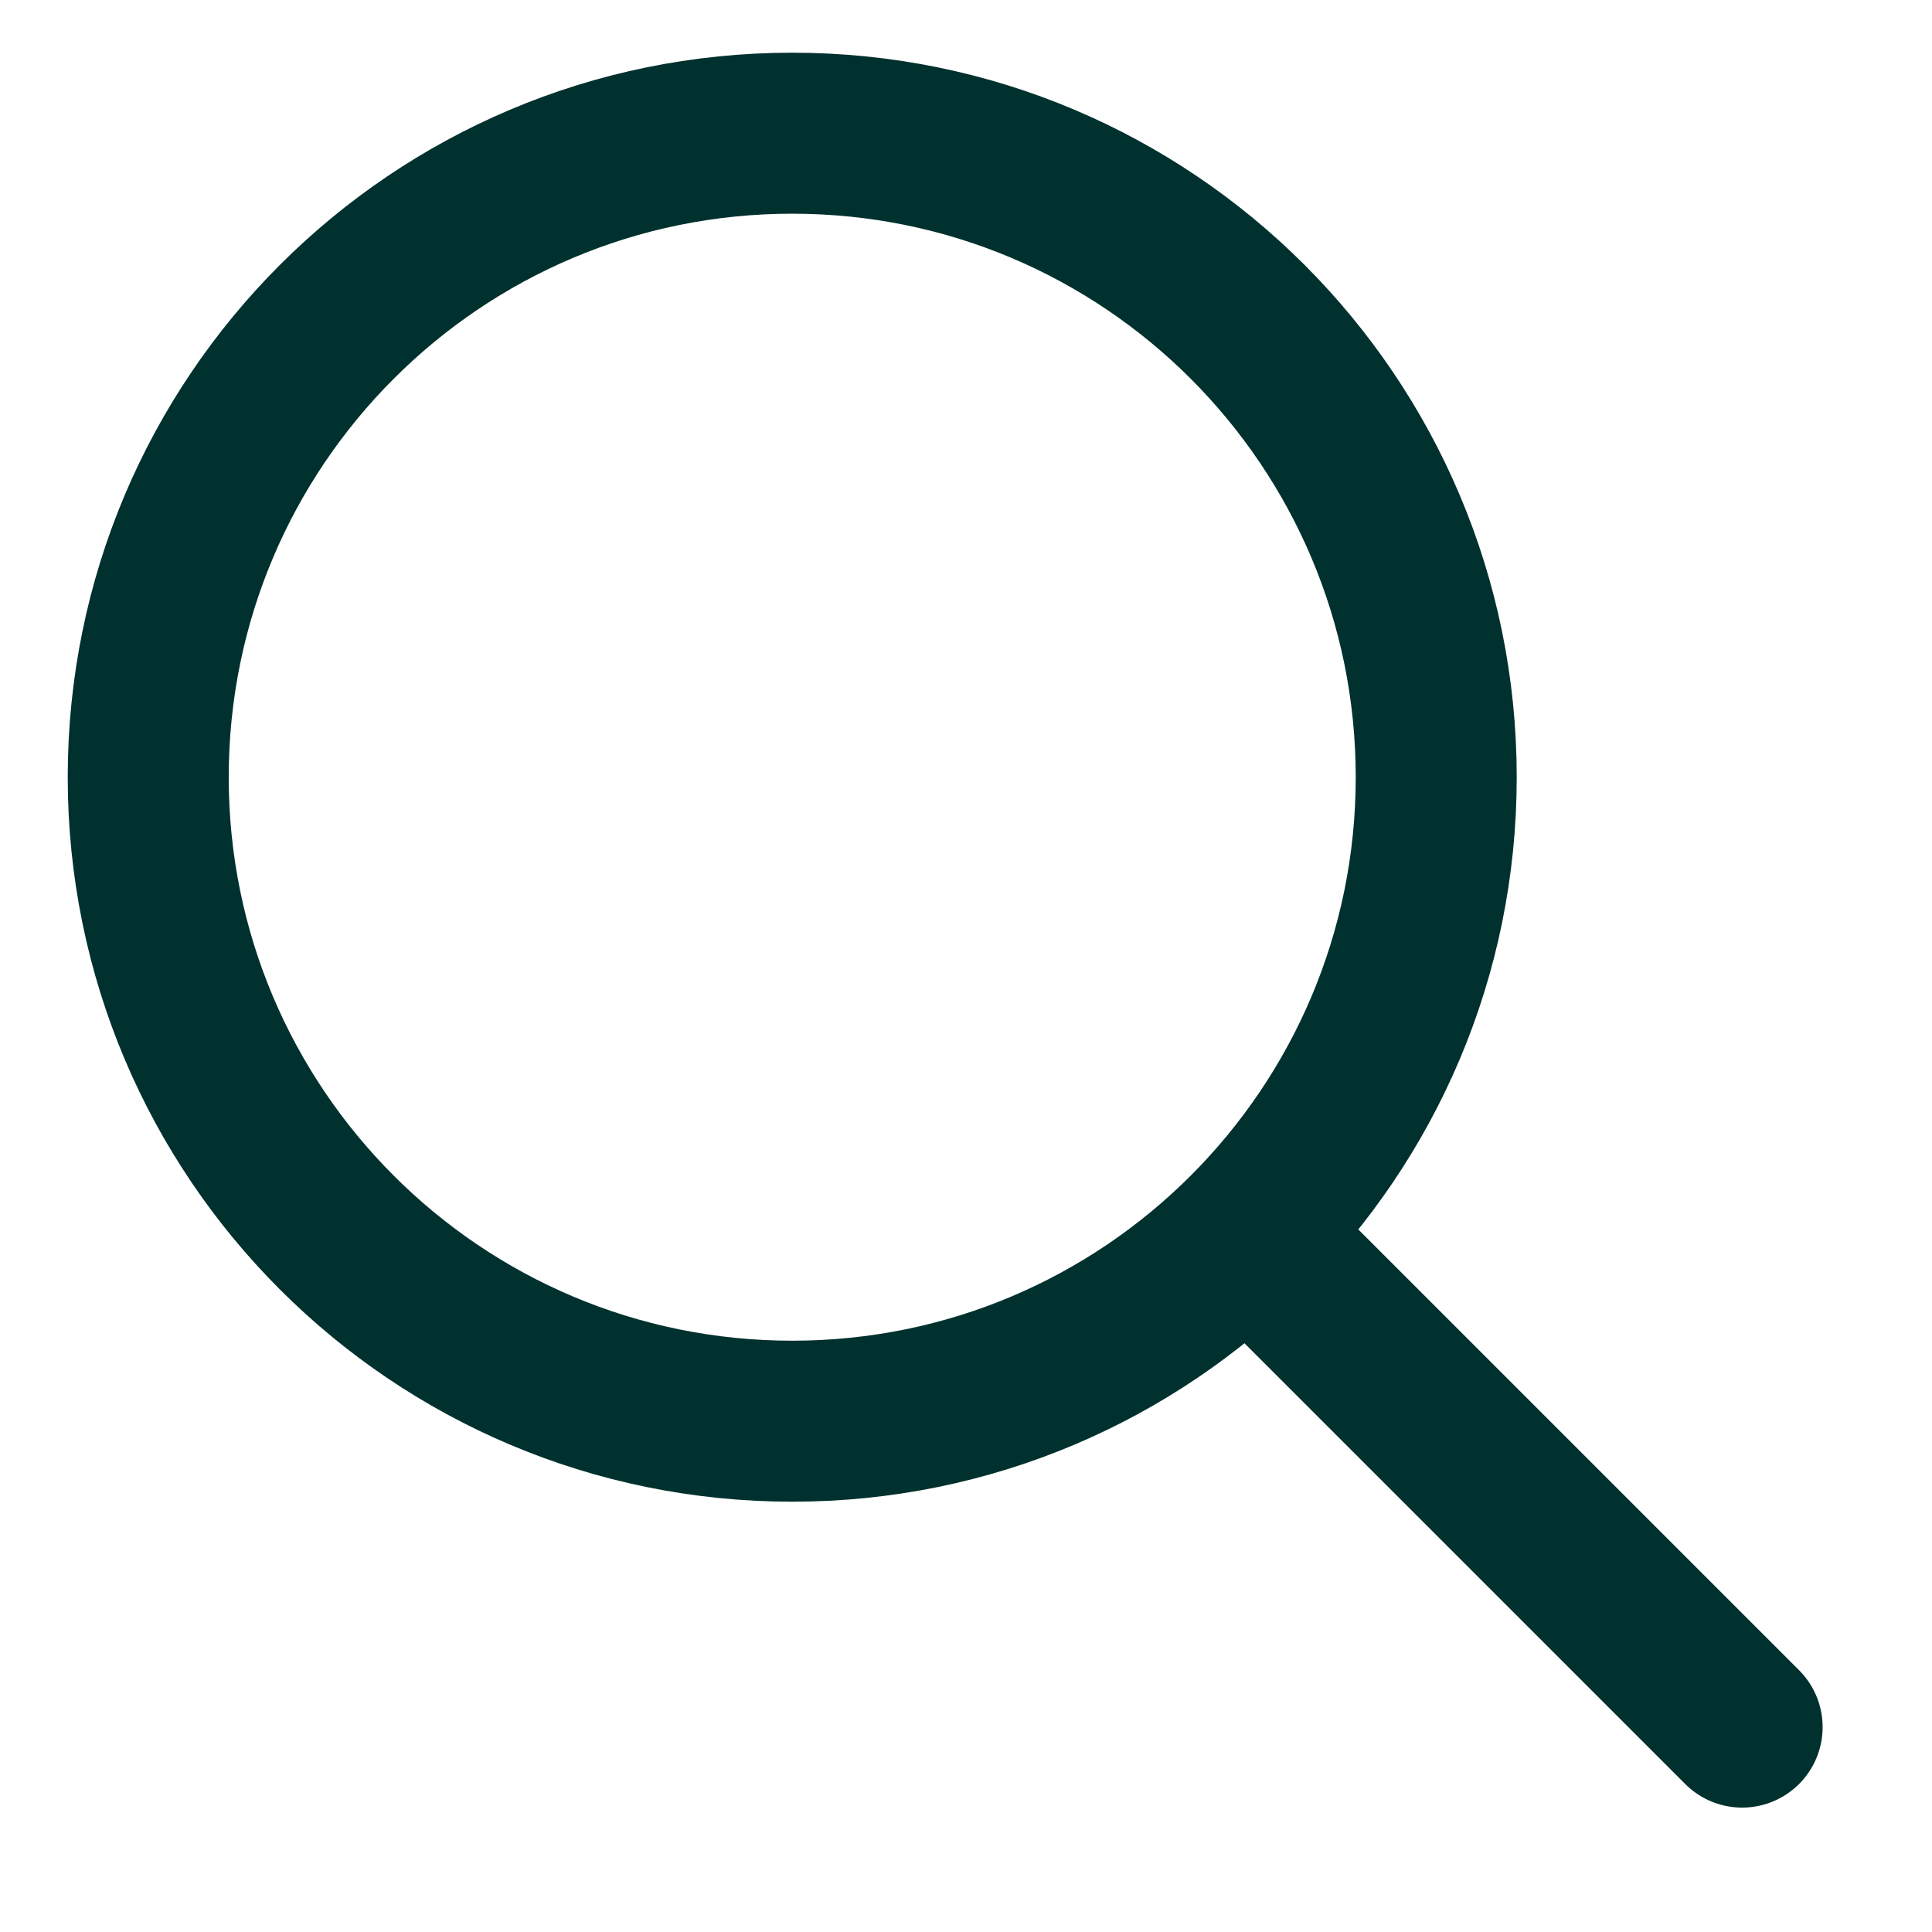
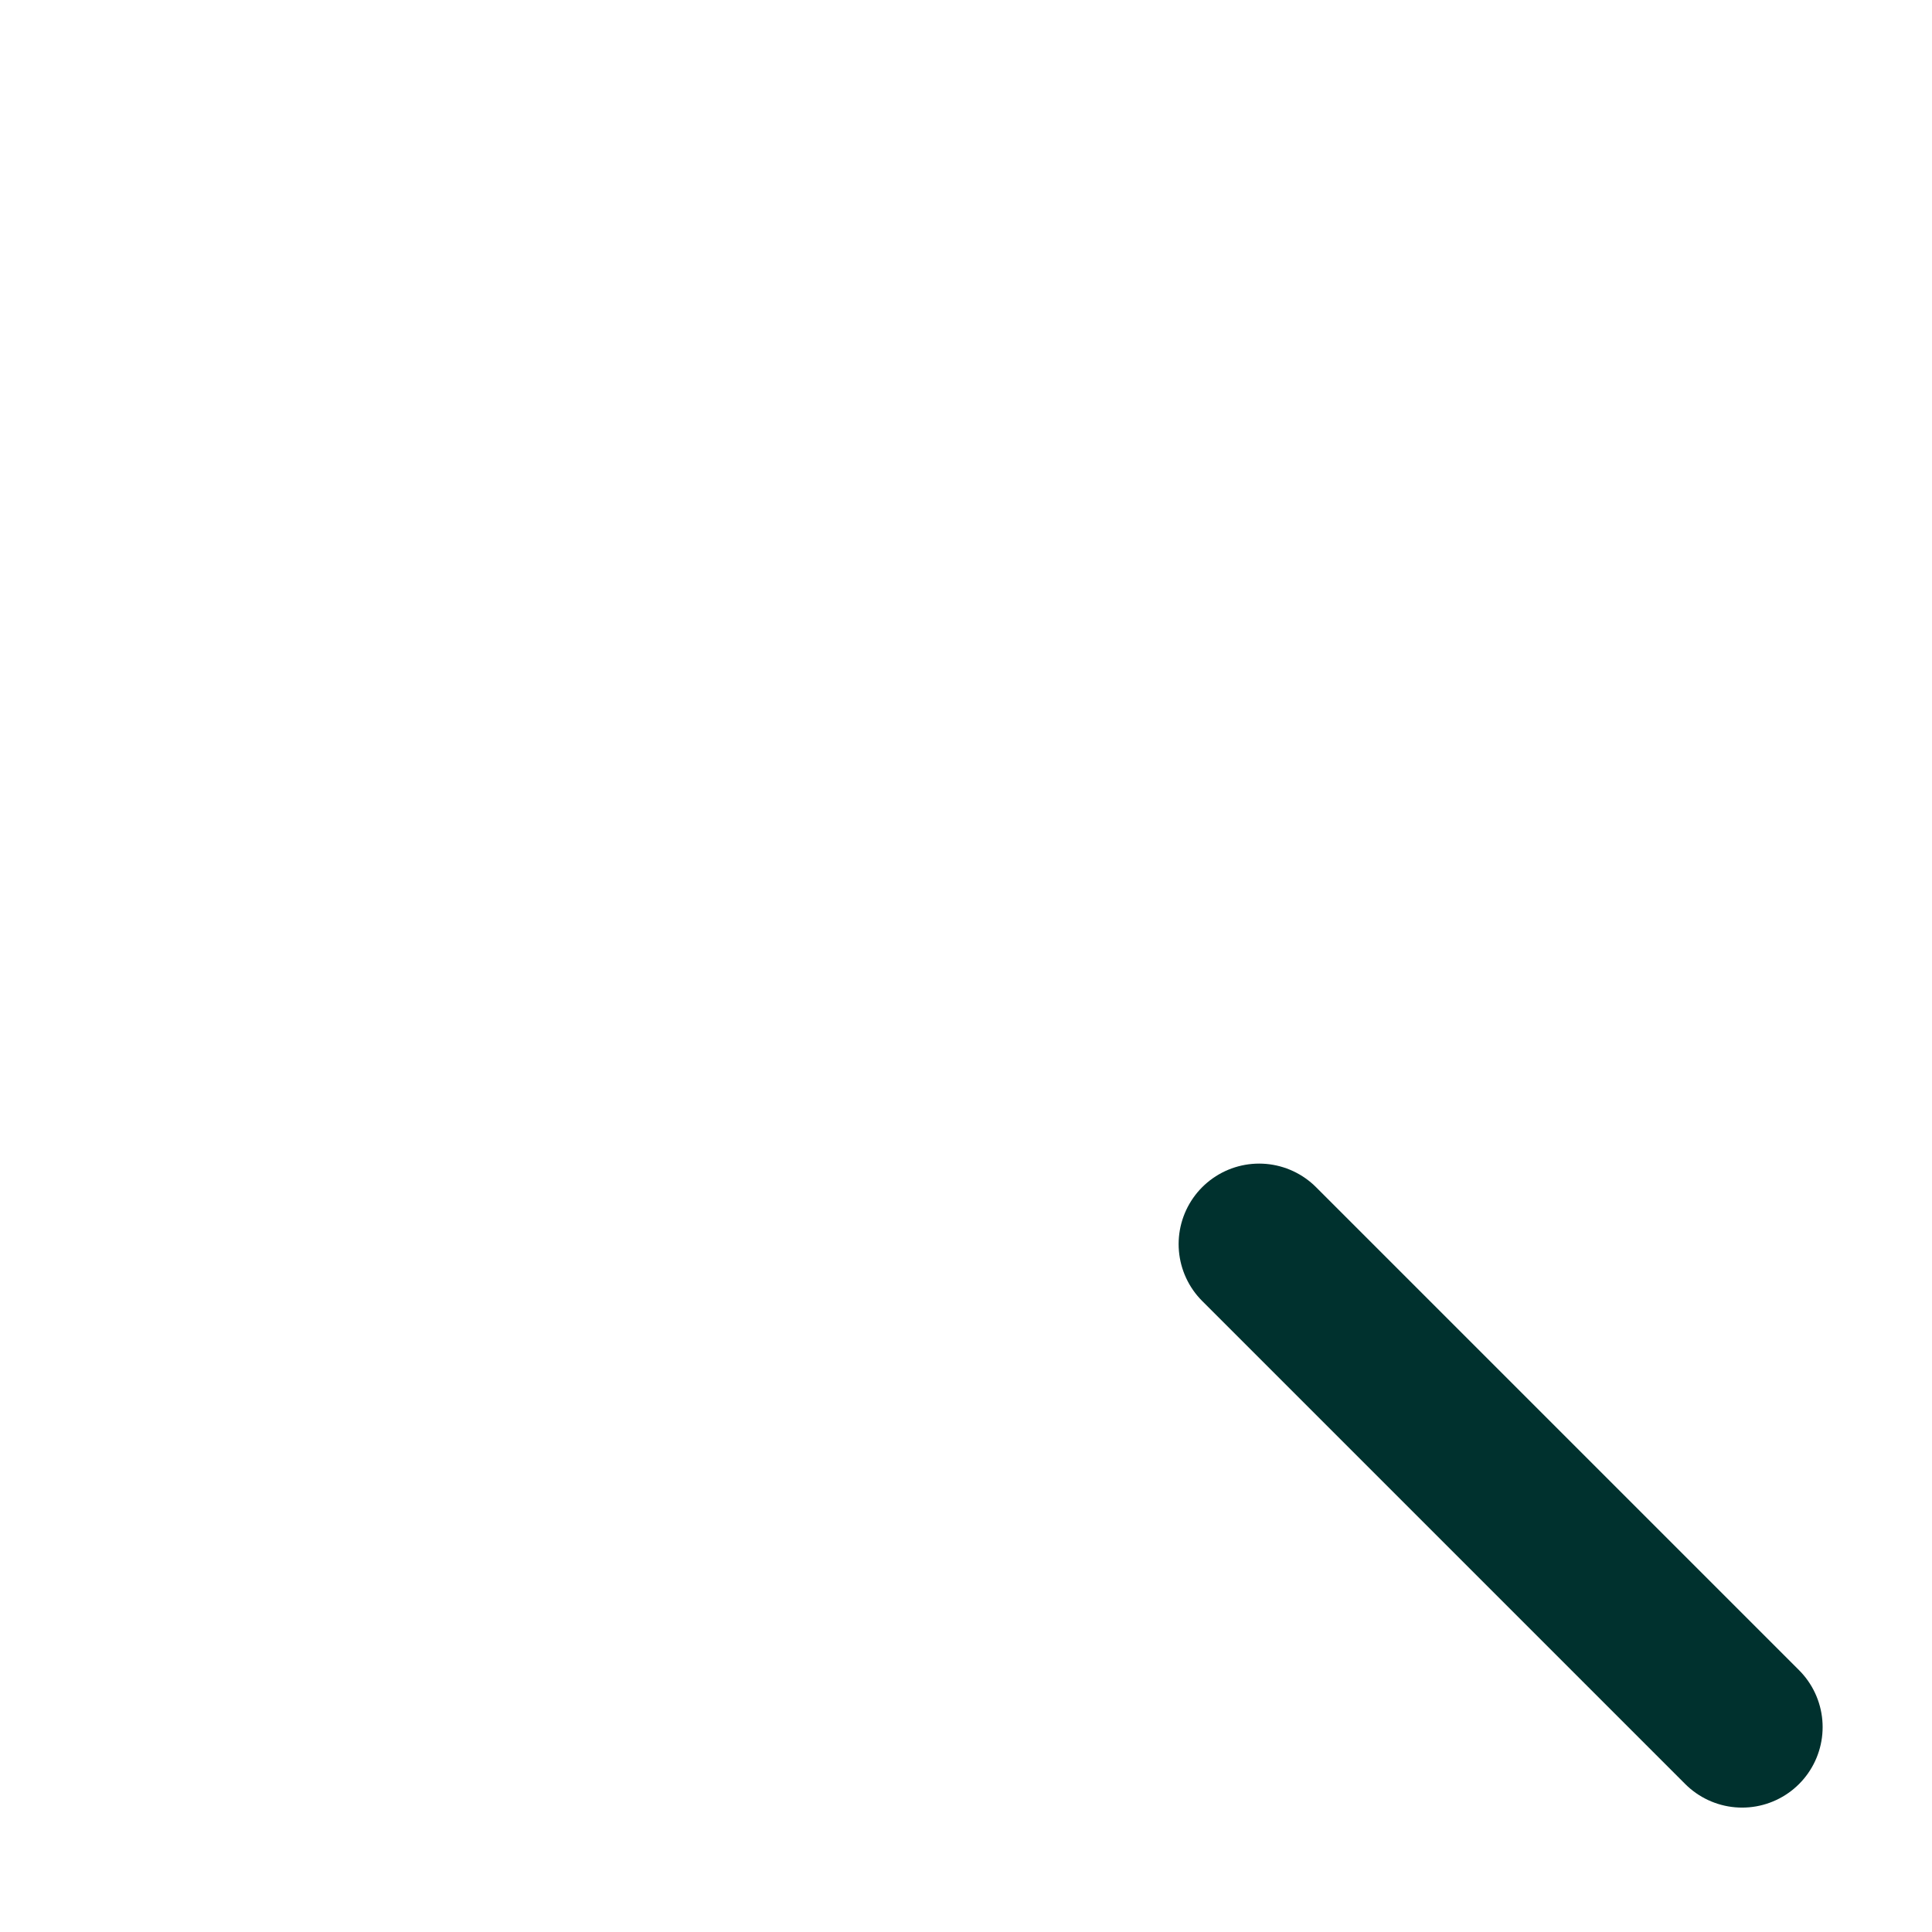
<svg xmlns="http://www.w3.org/2000/svg" width="18" height="18" viewBox="0 0 18 18" fill="none">
-   <path d="M7.381 13.241C10.695 13.241 13.381 10.555 13.381 7.241C13.381 3.927 10.695 1.241 7.381 1.241C4.067 1.241 1.381 3.927 1.381 7.241C1.381 10.555 4.067 13.241 7.381 13.241Z" stroke="#00312E" stroke-width="1.5" stroke-linecap="round" stroke-linejoin="round" />
  <path d="M16.231 16.091L11.731 11.591" stroke="#00312E" stroke-width="1.5" stroke-linecap="round" stroke-linejoin="round" />
</svg>